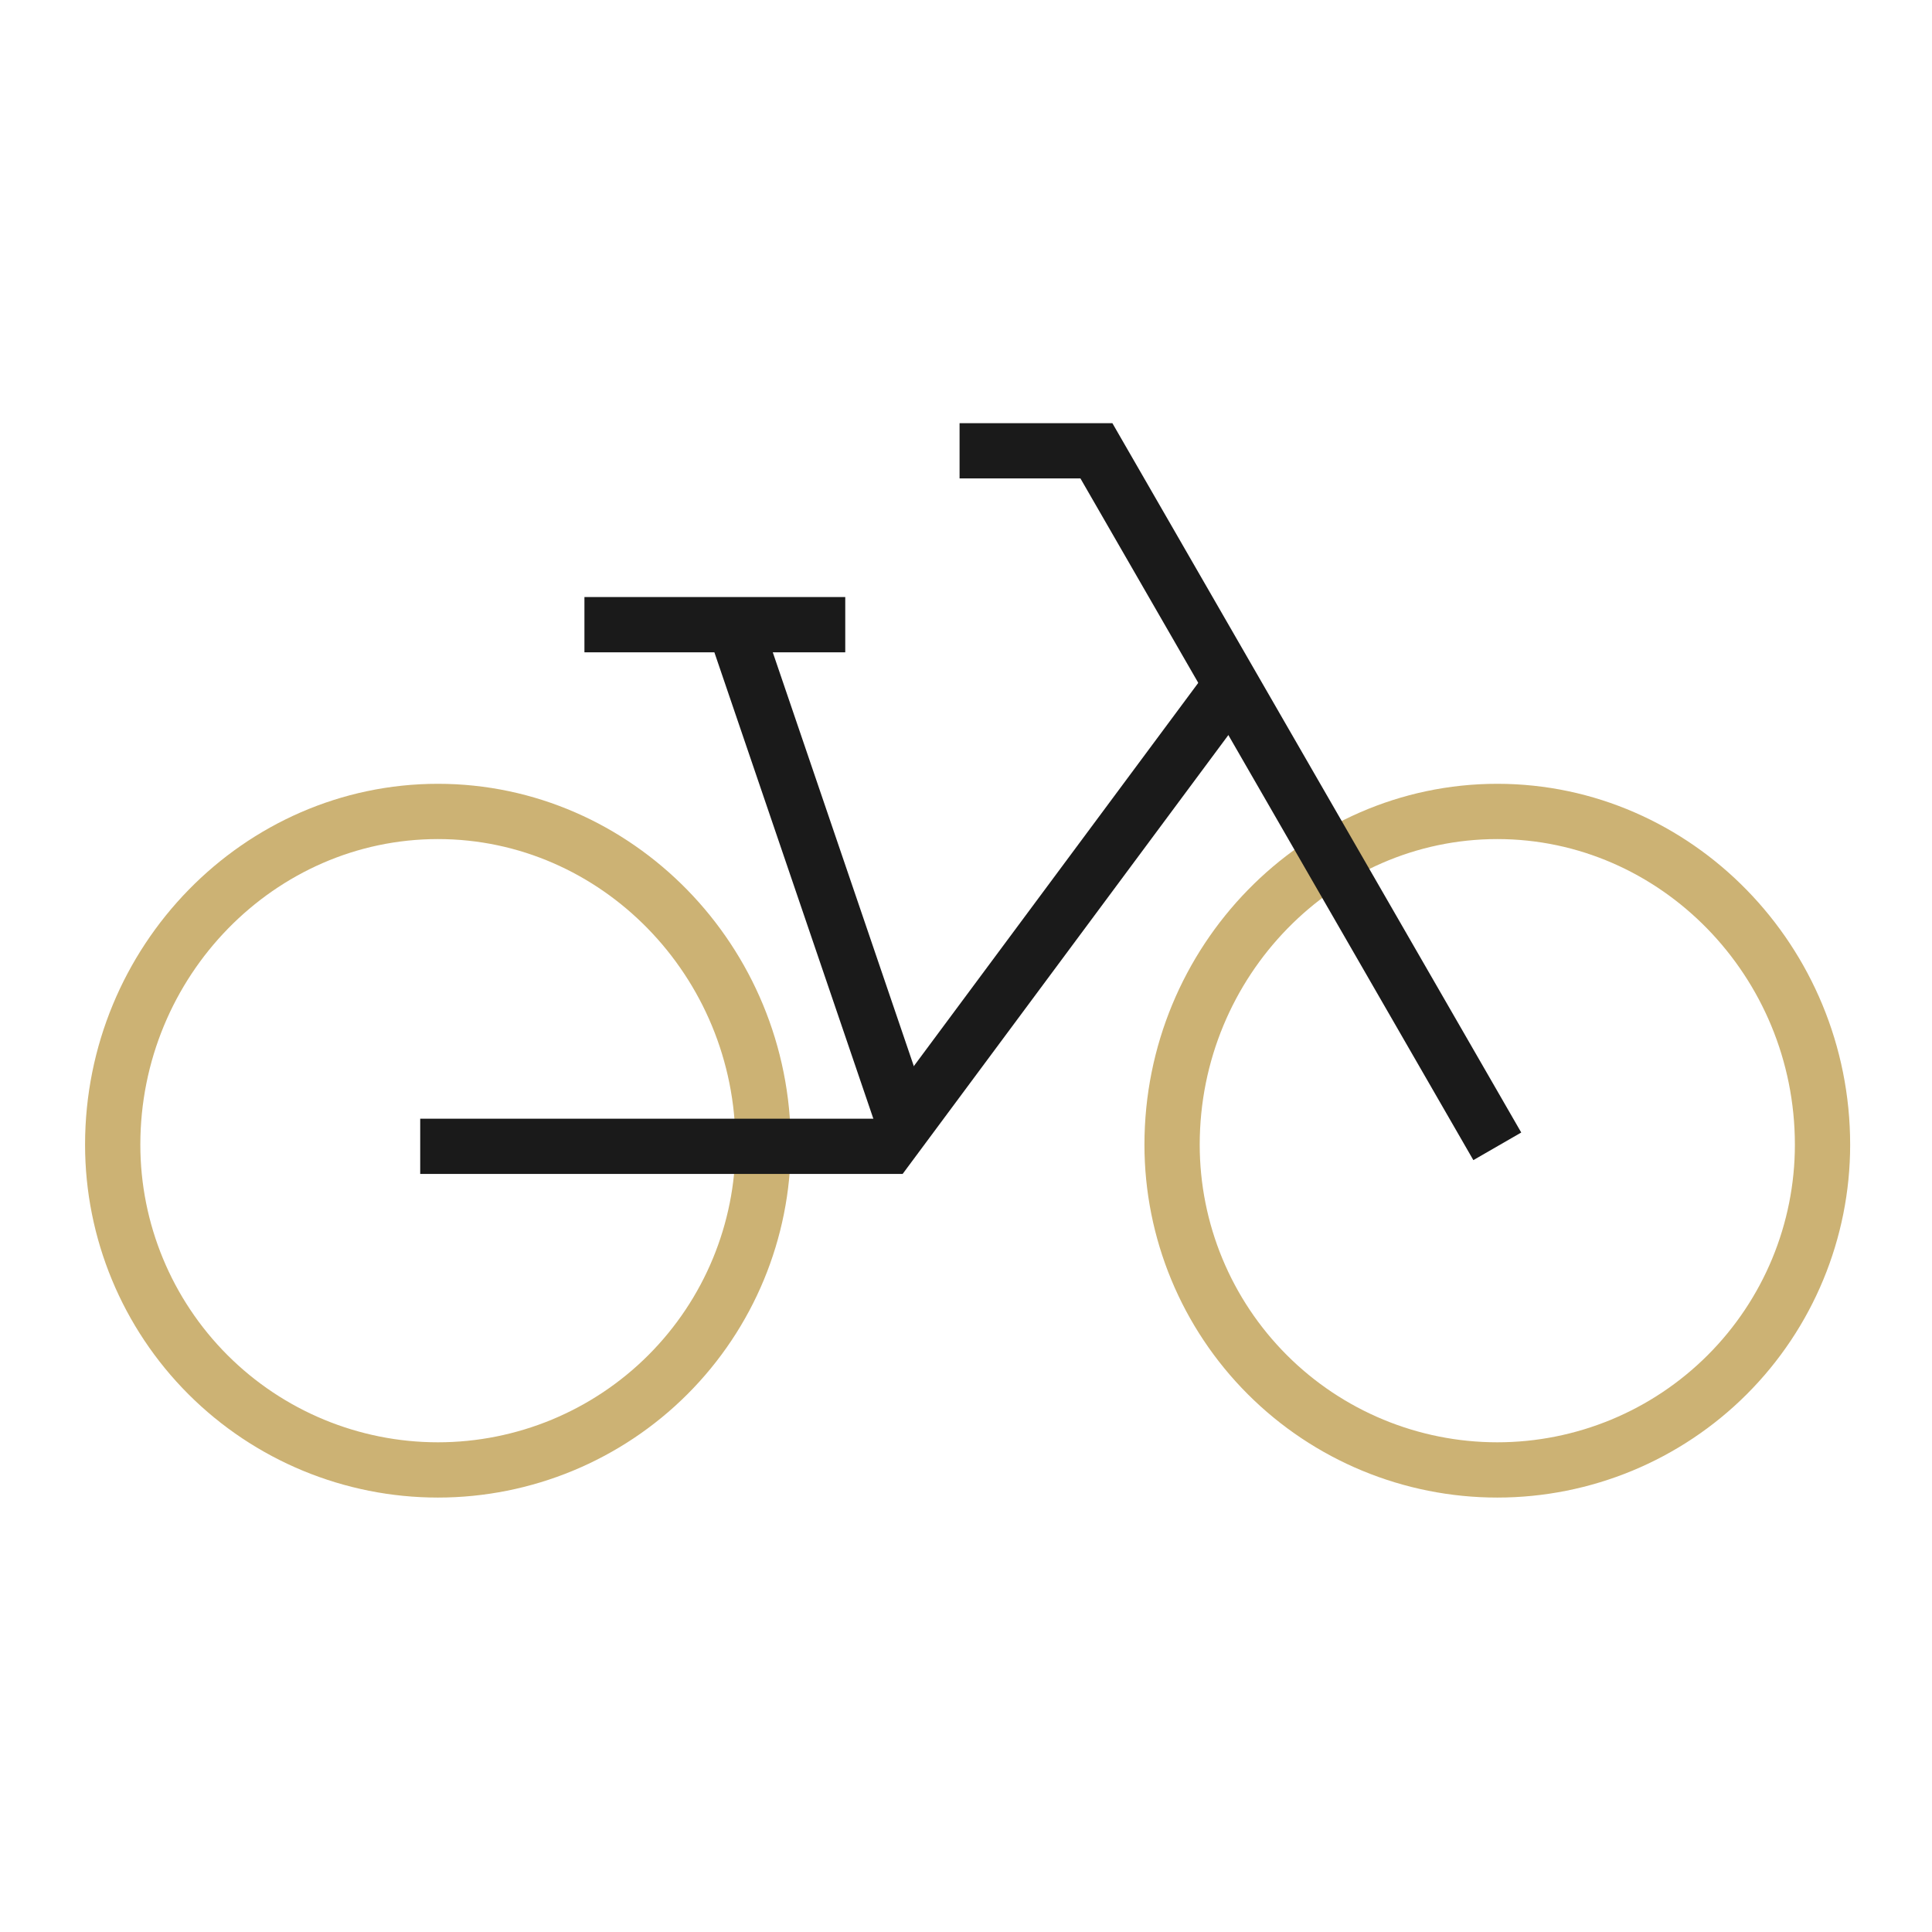
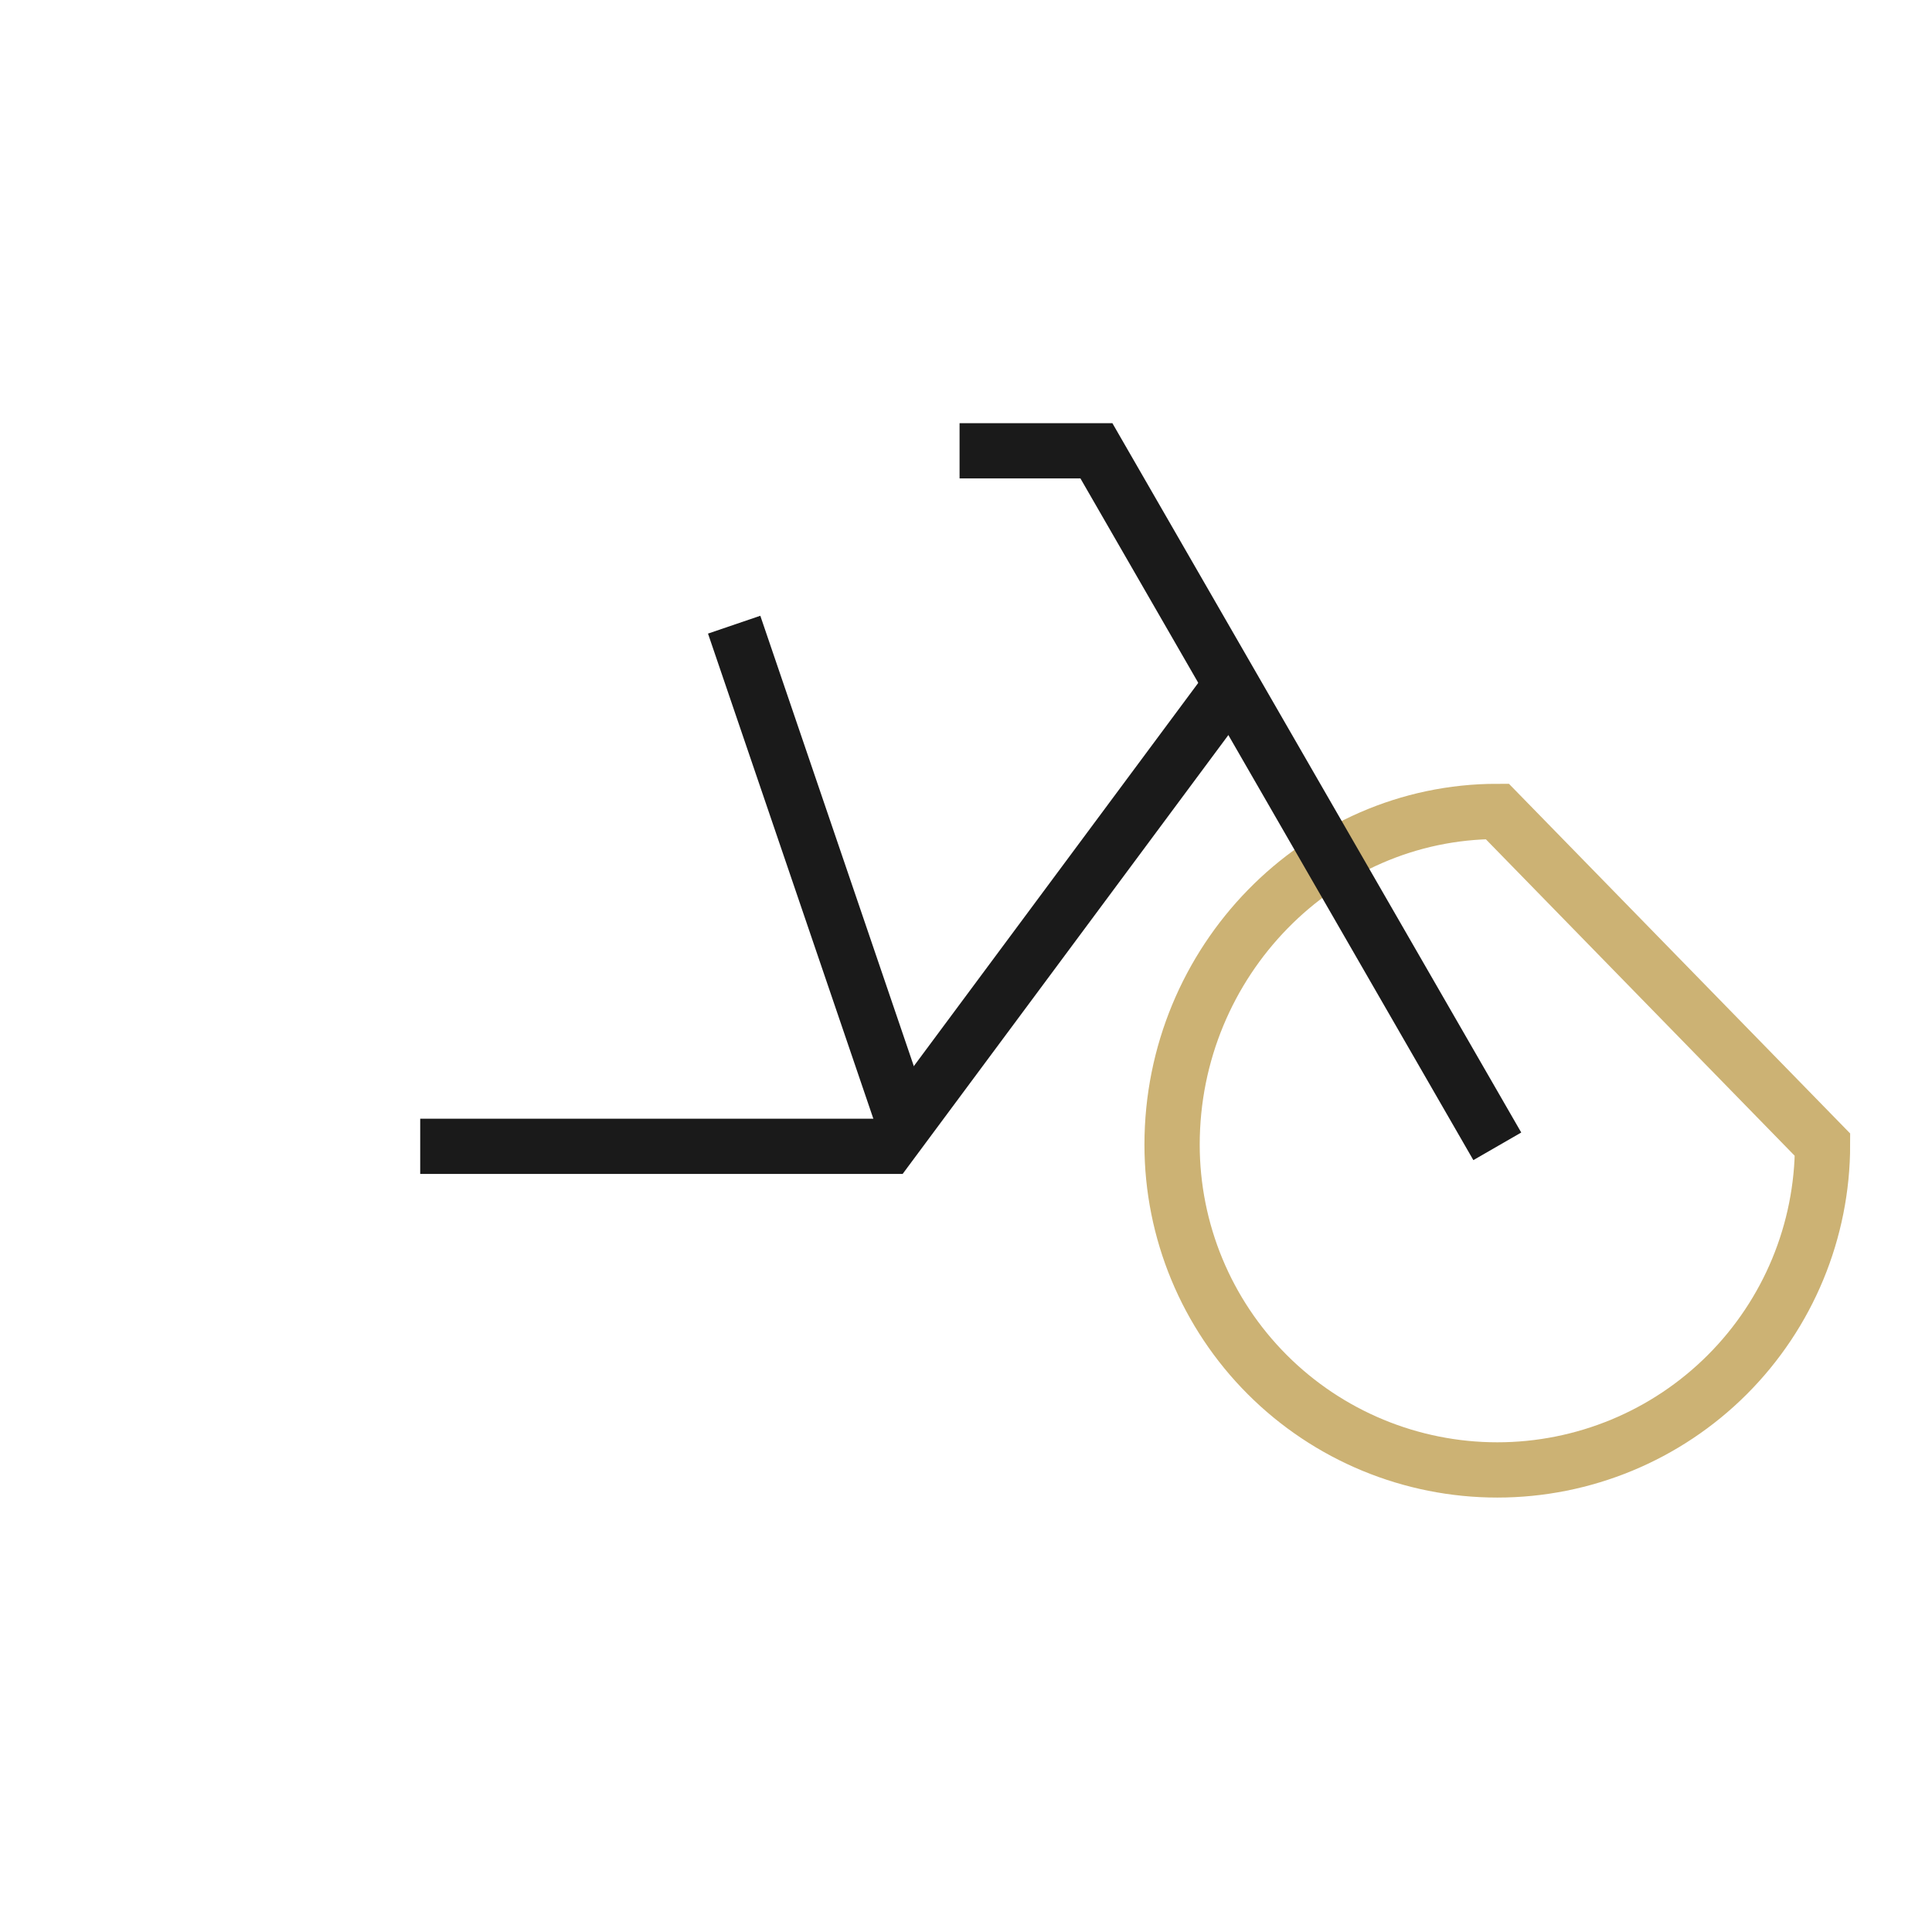
<svg xmlns="http://www.w3.org/2000/svg" width="120" height="120" viewBox="0 0 120 120" fill="none">
-   <path d="M113.2 71.1C113.2 76.457 111.072 81.595 107.283 85.383C103.495 89.172 98.357 91.3 93 91.3C87.642 91.3 82.504 89.172 78.716 85.383C74.928 81.595 72.8 76.457 72.8 71.1C72.8 59.7 81.9 50.4 93 50.4C104.1 50.4 113.2 59.7 113.2 71.1Z" stroke="#CCB274" stroke-width="3.433" stroke-miterlimit="10" />
-   <path d="M47.4 71.1C47.4 76.457 45.272 81.595 41.484 85.383C37.695 89.172 32.557 91.3 27.2 91.3C21.843 91.3 16.705 89.172 12.916 85.383C9.128 81.595 7 76.457 7 71.1C7 59.7 16.1 50.4 27.2 50.4C38.3 50.4 47.4 59.7 47.4 71.1Z" stroke="#CCB274" stroke-width="3.433" stroke-miterlimit="10" />
+   <path d="M113.2 71.1C113.2 76.457 111.072 81.595 107.283 85.383C103.495 89.172 98.357 91.3 93 91.3C87.642 91.3 82.504 89.172 78.716 85.383C74.928 81.595 72.8 76.457 72.8 71.1C72.8 59.7 81.9 50.4 93 50.4Z" stroke="#CCB274" stroke-width="3.433" stroke-miterlimit="10" />
  <path d="M45.6 38.8L56.2 69.9" stroke="#1A1A1A" stroke-width="3.433" stroke-miterlimit="10" />
  <path d="M26.1 71.2H55.2L76.5 42.5" stroke="#1A1A1A" stroke-width="3.433" stroke-miterlimit="10" />
  <path d="M59.6 28H68.1L93 71.2" stroke="#1A1A1A" stroke-width="3.433" stroke-miterlimit="10" />
-   <path d="M36.3 38.8H52.5" stroke="#1A1A1A" stroke-width="3.433" stroke-miterlimit="10" />
</svg>